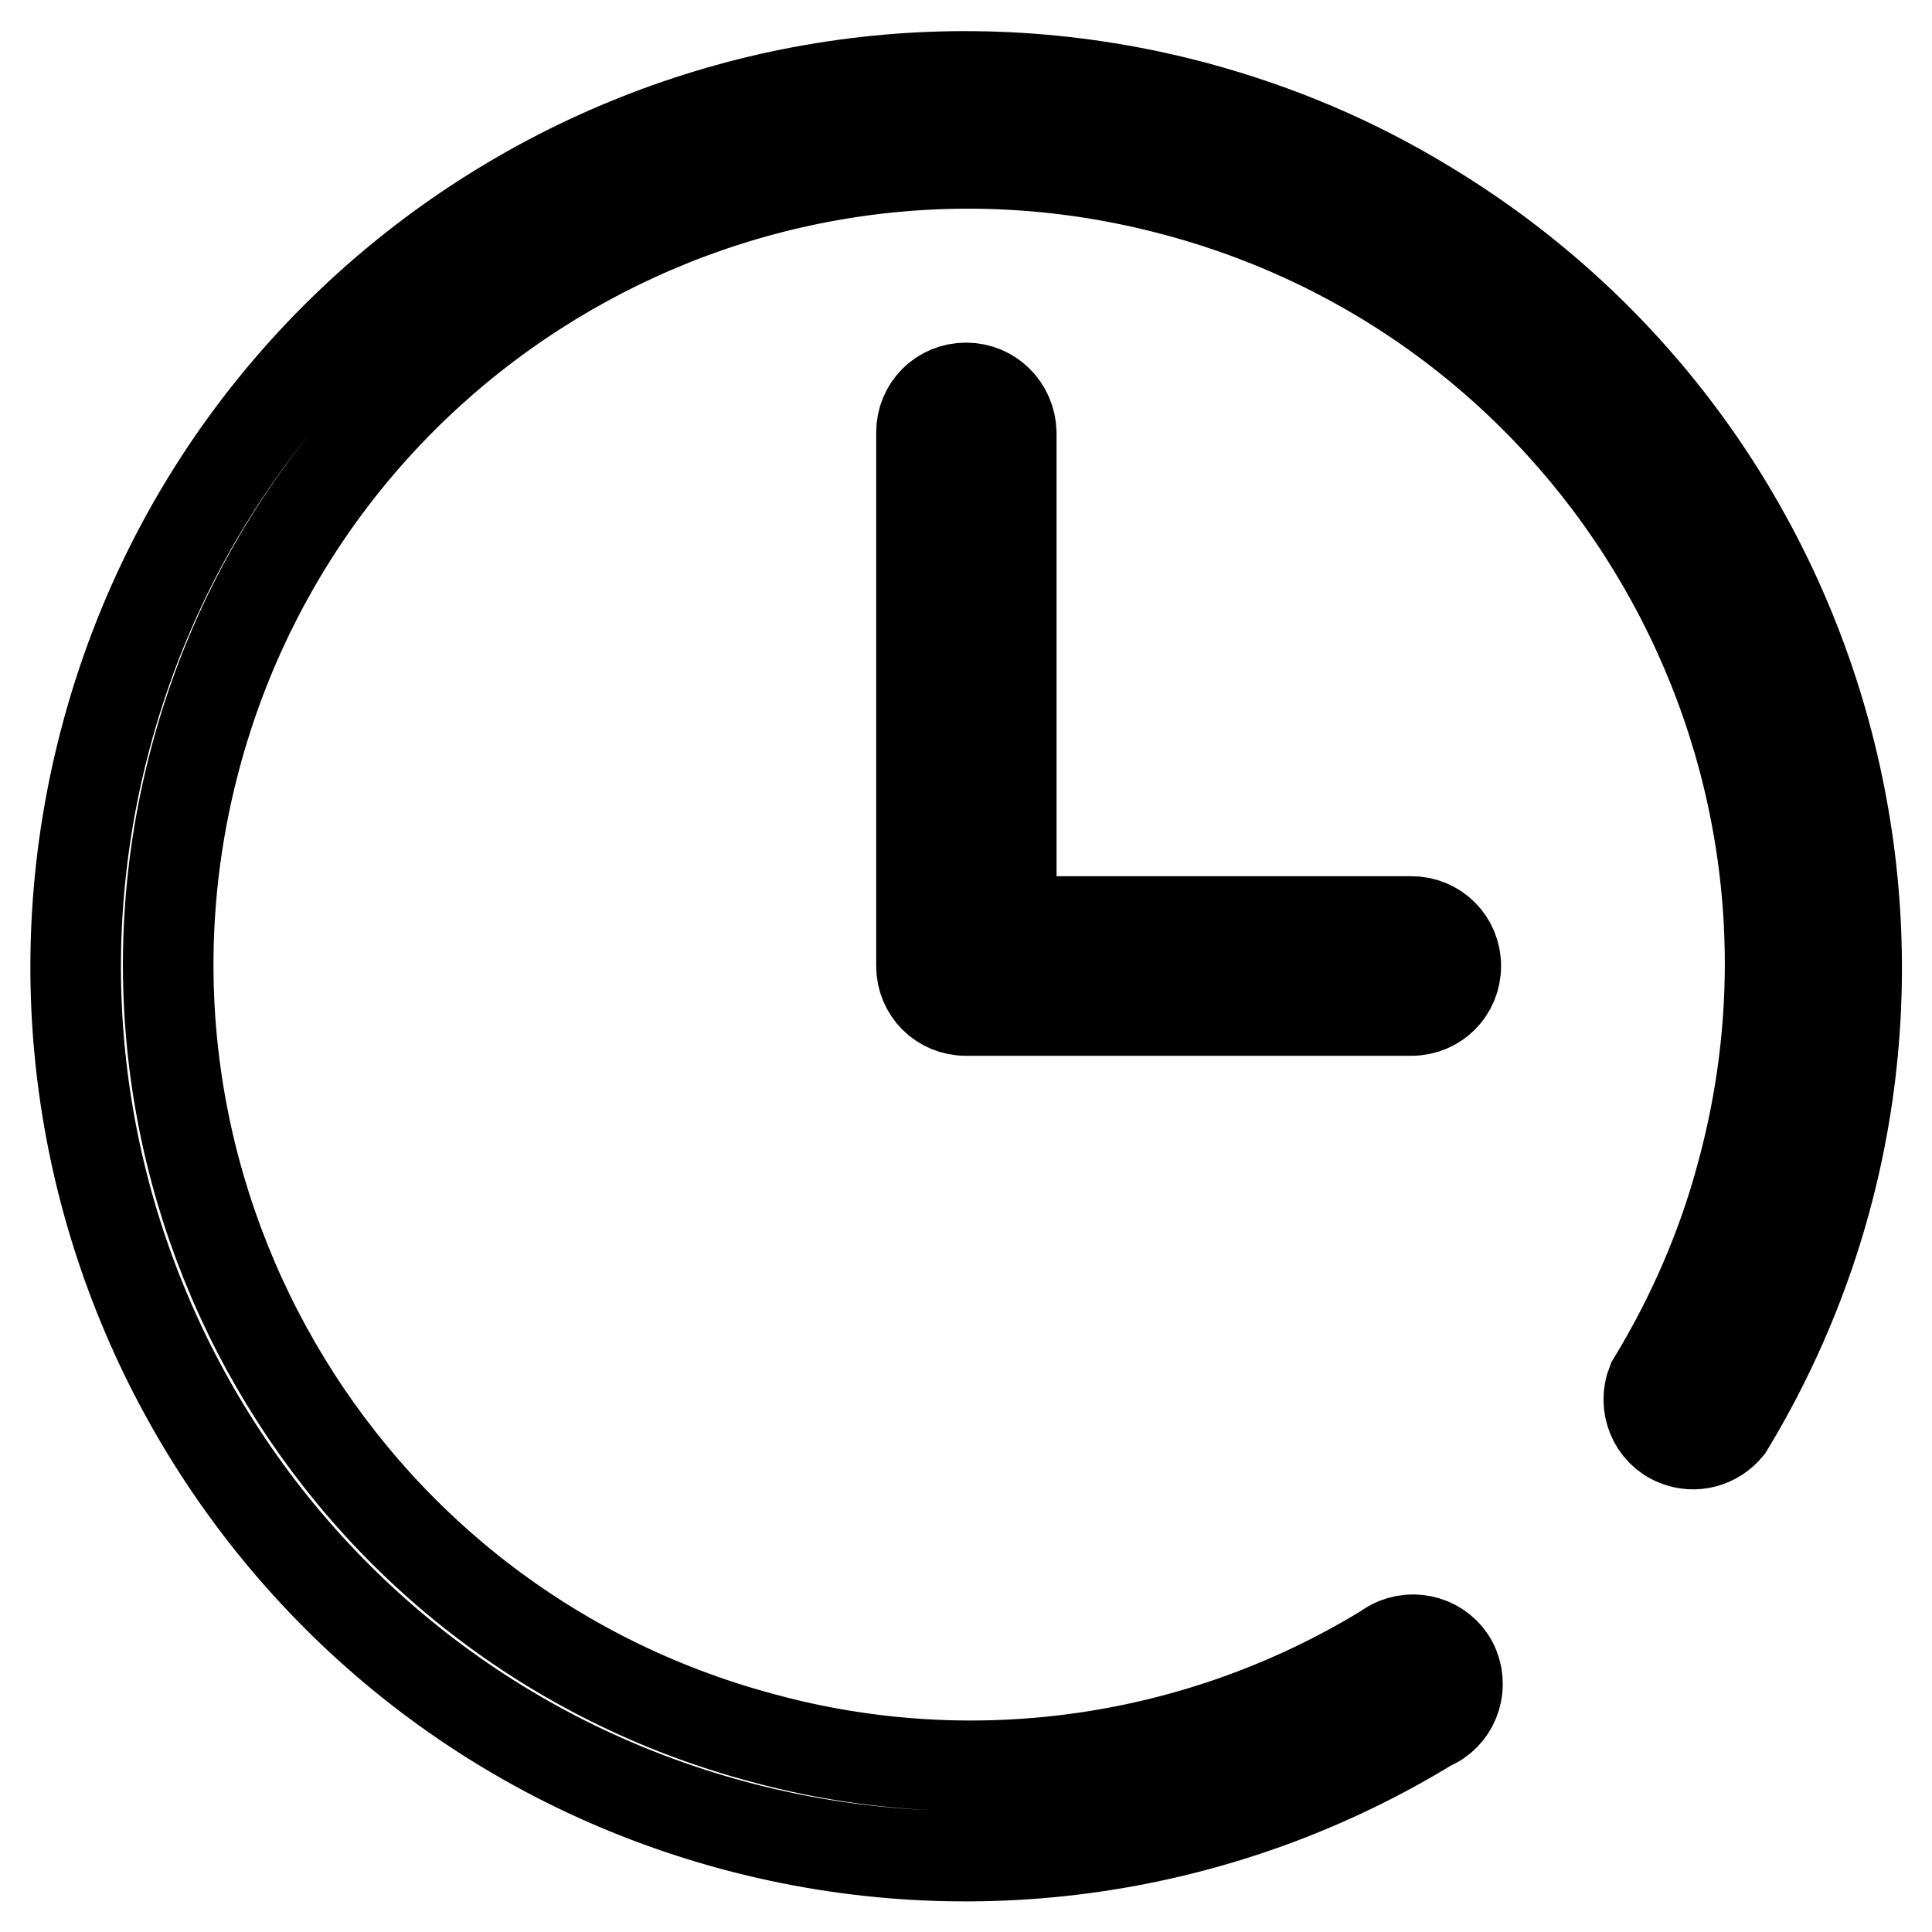
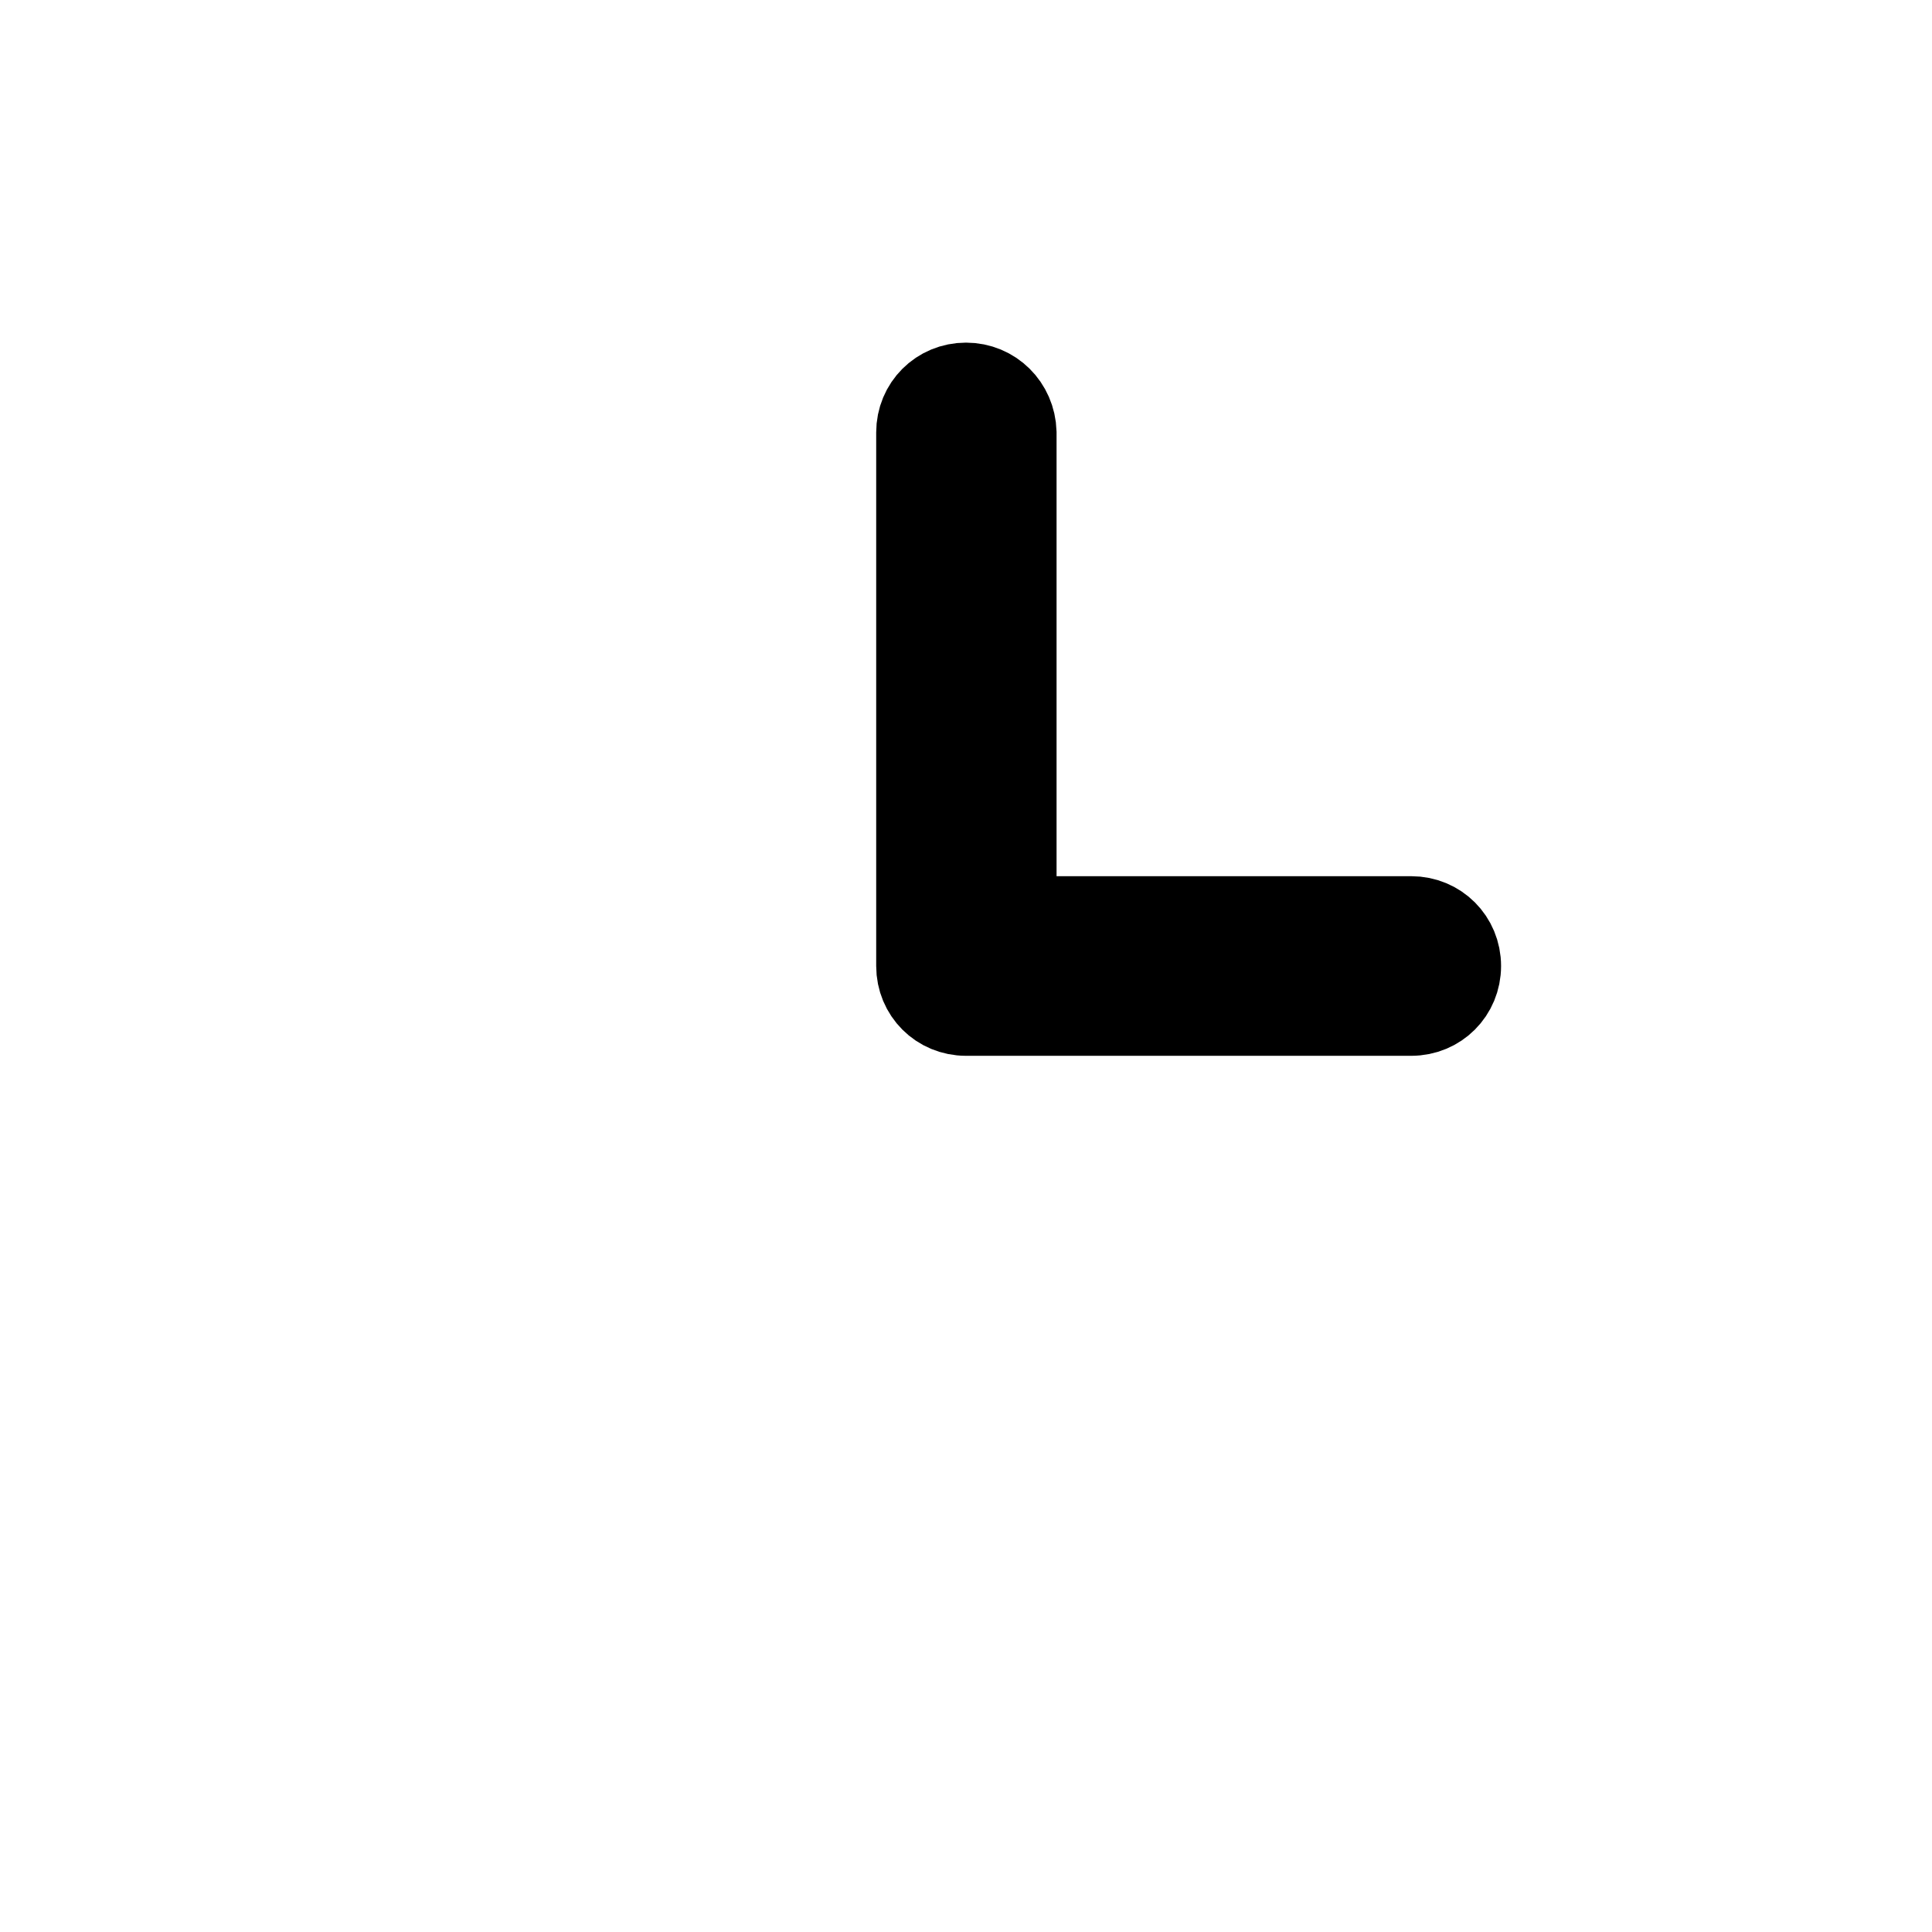
<svg xmlns="http://www.w3.org/2000/svg" version="1.1" x="0px" y="0px" viewBox="0 0 256 256" enable-background="new 0 0 256 256" xml:space="preserve">
  <g>
-     <path stroke-width="12" fill-opacity="0" stroke="#000000" d="M158.6,14.2C95.7-2.7,31,34.5,14.1,97.4c-16.9,62.9,20.3,127.6,83.2,144.5c31.3,8.4,64.6,3.6,92.2-13.3 c3-1.2,4.4-4.7,3.2-7.7c-1.2-3-4.7-4.4-7.7-3.2c-0.5,0.2-1,0.5-1.4,0.8c-24.7,15.1-54.6,19.4-82.5,11.8 C44.4,215.2,10.8,157,25.9,100.4C41,43.8,99.2,10.1,155.8,25.3c56.6,15.1,90.3,73.3,75.1,129.9c-2.6,9.9-6.7,19.3-12,28 c-1.2,3,0.2,6.5,3.2,7.7c2.4,1,5.2,0.3,6.9-1.8c33.7-55.7,15.8-128.2-40-161.9C179.5,21.4,169.3,17.1,158.6,14.2L158.6,14.2z" />
    <path stroke-width="12" fill-opacity="0" stroke="#000000" d="M128,51.4c-3.3,0-5.9,2.6-5.9,5.9V128c0,3.3,2.6,5.9,5.9,5.9H187c3.3,0,5.9-2.6,5.9-5.9 c0-3.3-2.6-5.9-5.9-5.9h-53V57.3C133.9,54,131.3,51.4,128,51.4z" />
  </g>
</svg>